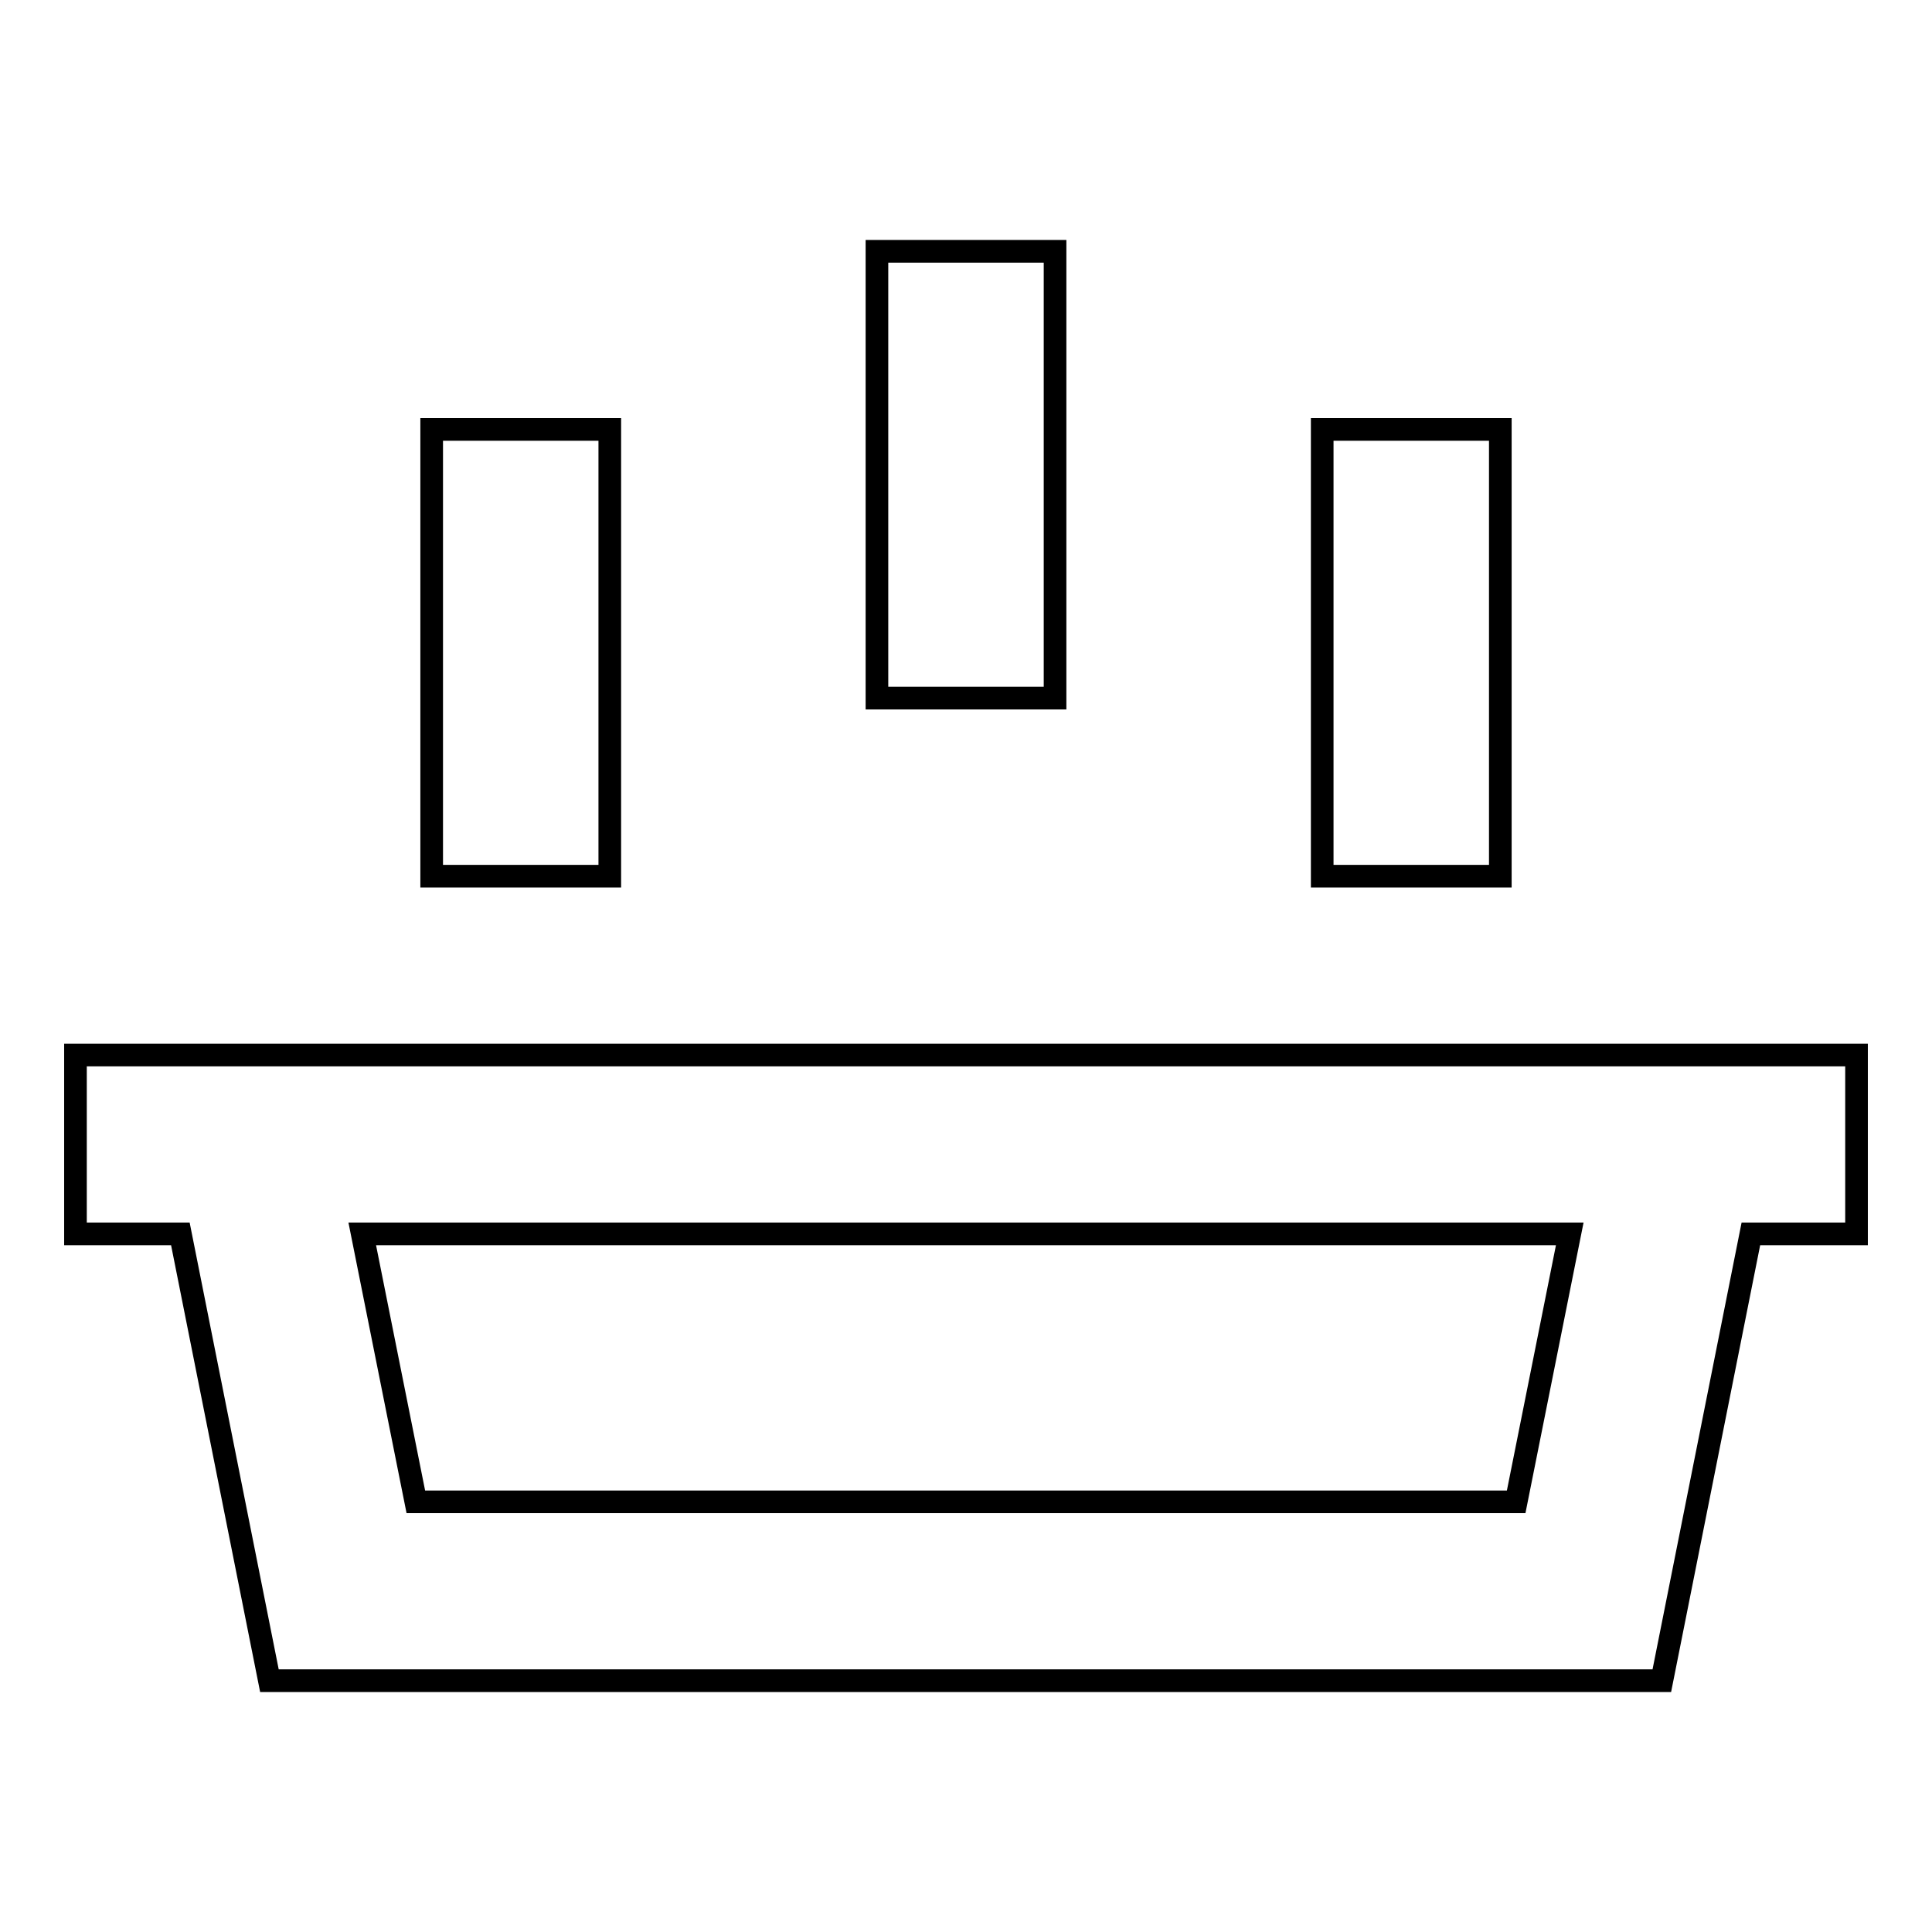
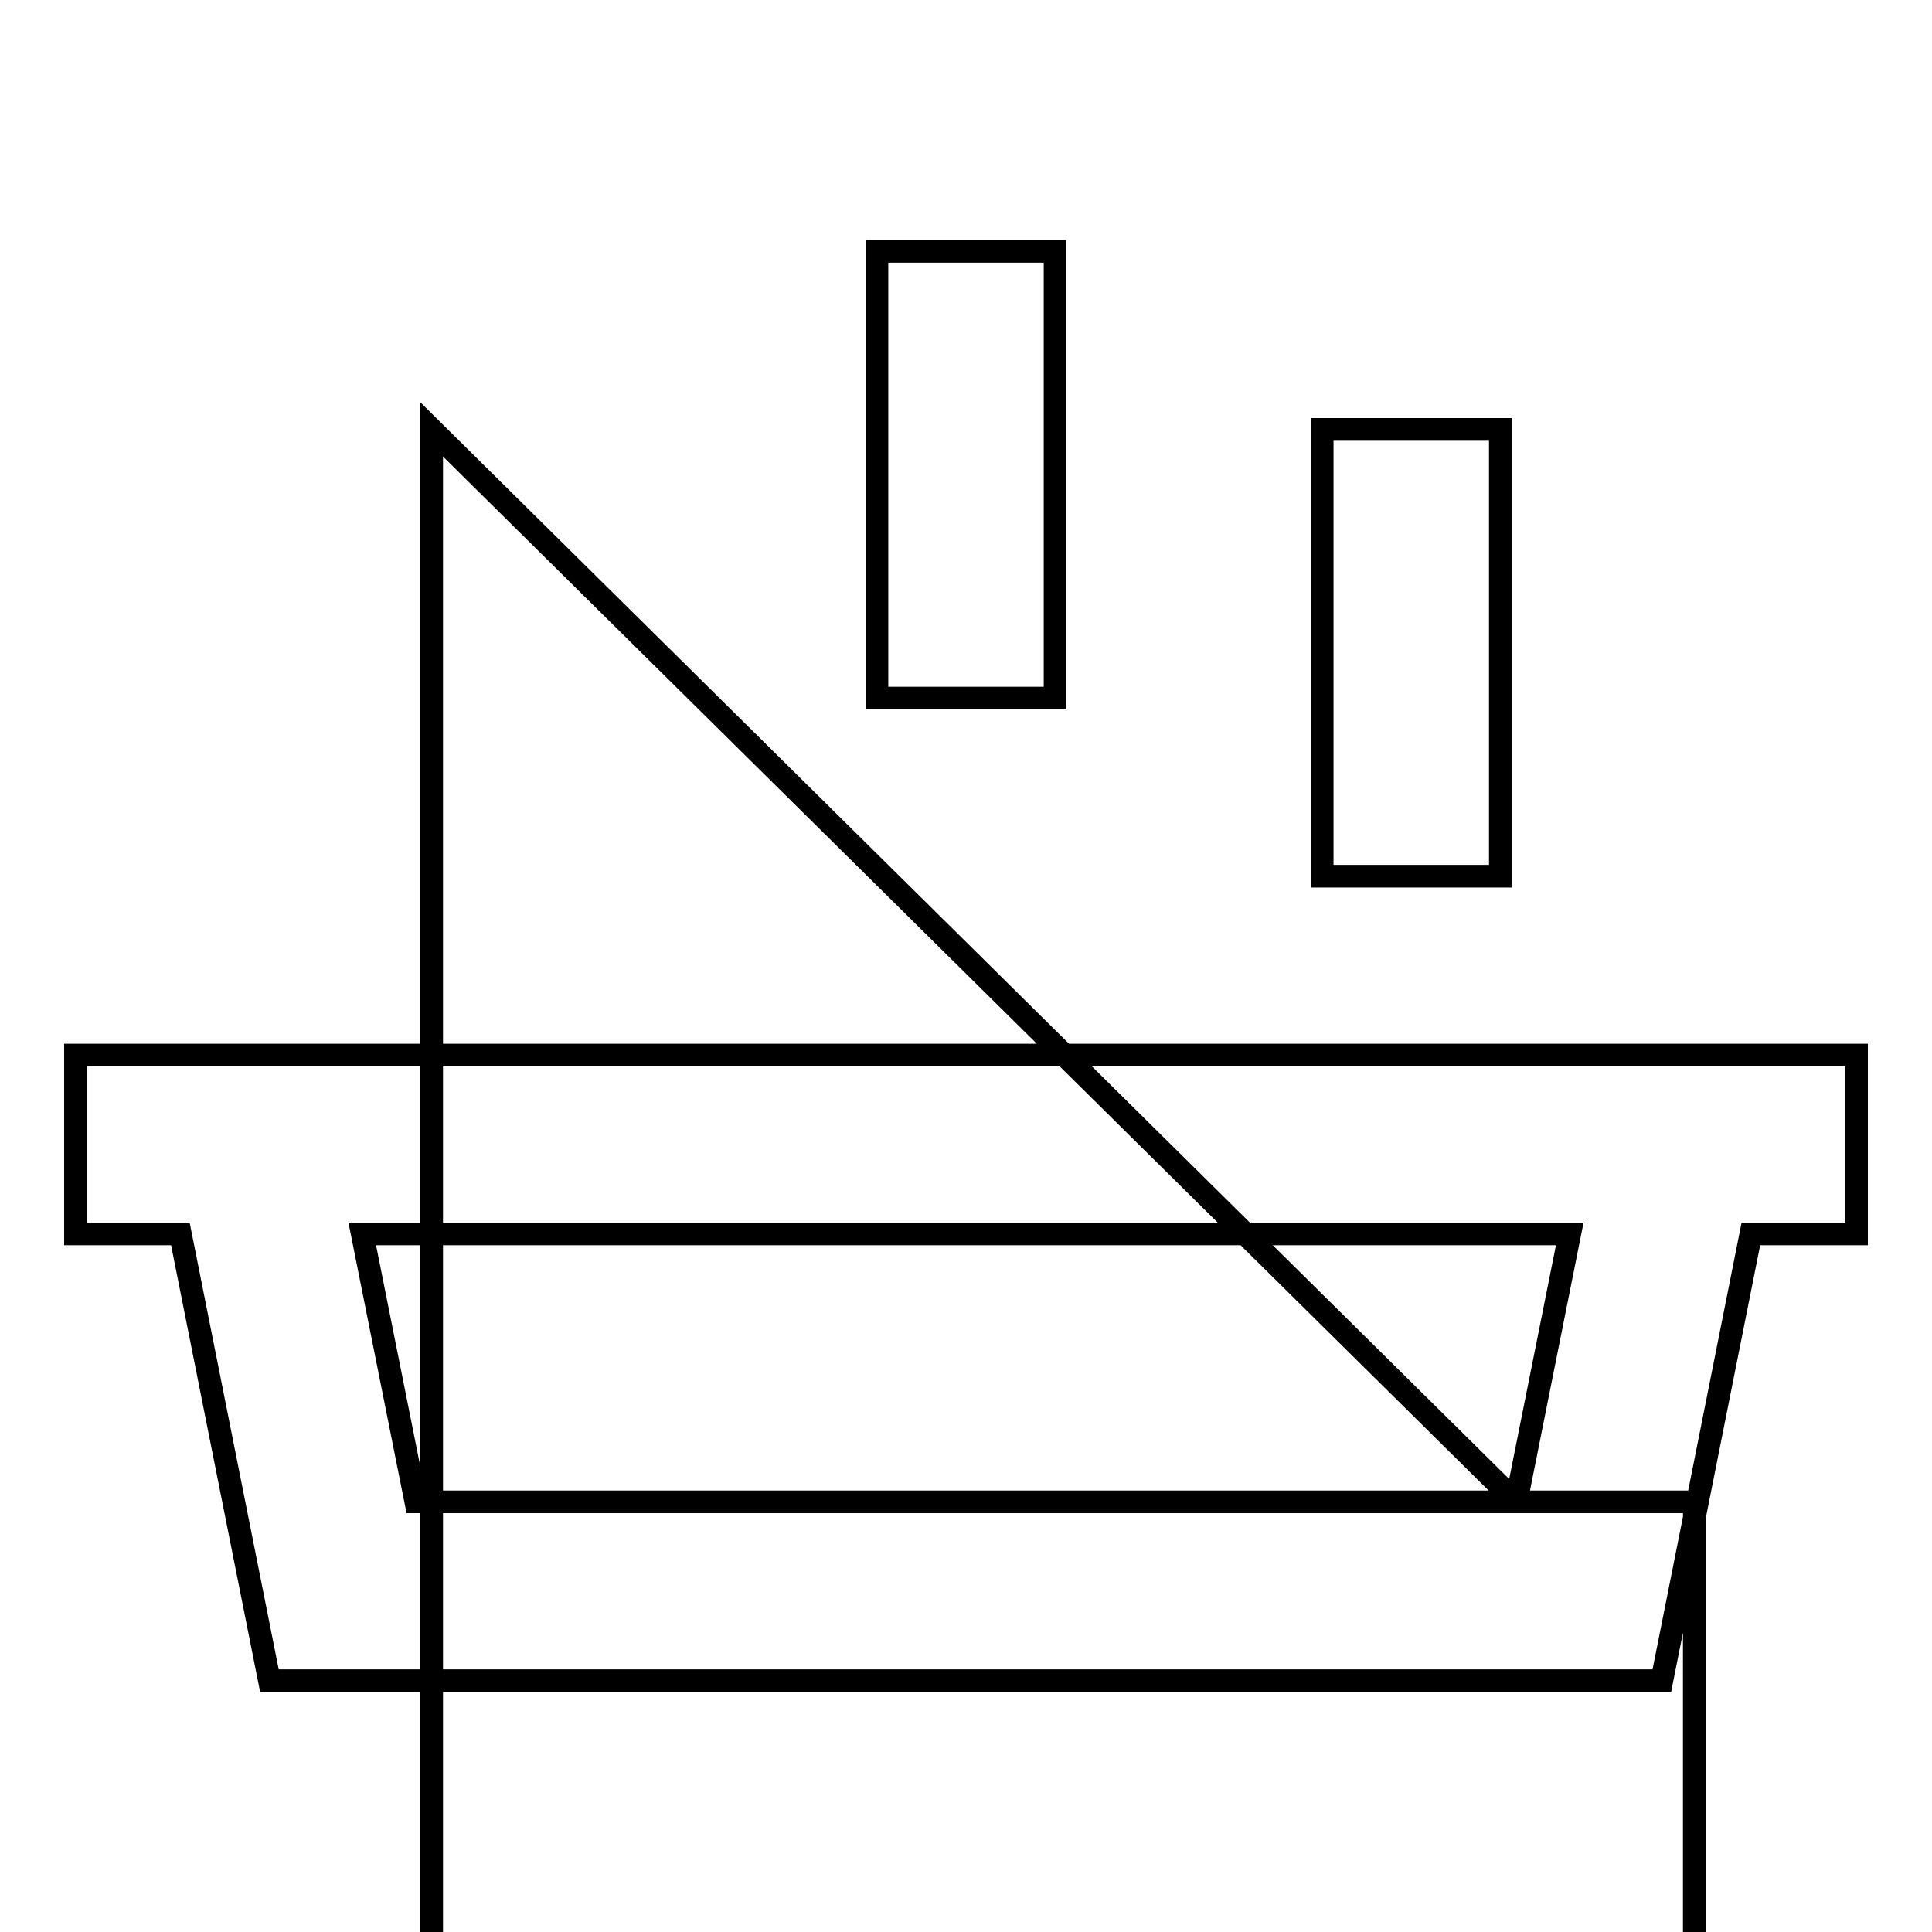
<svg xmlns="http://www.w3.org/2000/svg" version="1.1" x="0px" y="0px" viewBox="0 0 256 256" enable-background="new 0 0 256 256" xml:space="preserve">
  <g>
-     <path stroke-width="3" fill-opacity="0" stroke="#000000" d="M246,139.8H10v23.7h13.9l11.8,59.2h184.5l11.8-59.2H246V139.8z M200.9,199H55.1l-7.1-35.5h160L200.9,199z  M57.2,56.9h23.6v59.2H57.2V56.9z M175.2,56.9h23.6v59.2h-23.6V56.9z M116.2,33.3h23.6v59.2h-23.6V33.3z" />
+     <path stroke-width="3" fill-opacity="0" stroke="#000000" d="M246,139.8H10v23.7h13.9l11.8,59.2h184.5l11.8-59.2H246V139.8z M200.9,199H55.1l-7.1-35.5h160L200.9,199z  h23.6v59.2H57.2V56.9z M175.2,56.9h23.6v59.2h-23.6V56.9z M116.2,33.3h23.6v59.2h-23.6V33.3z" />
  </g>
</svg>